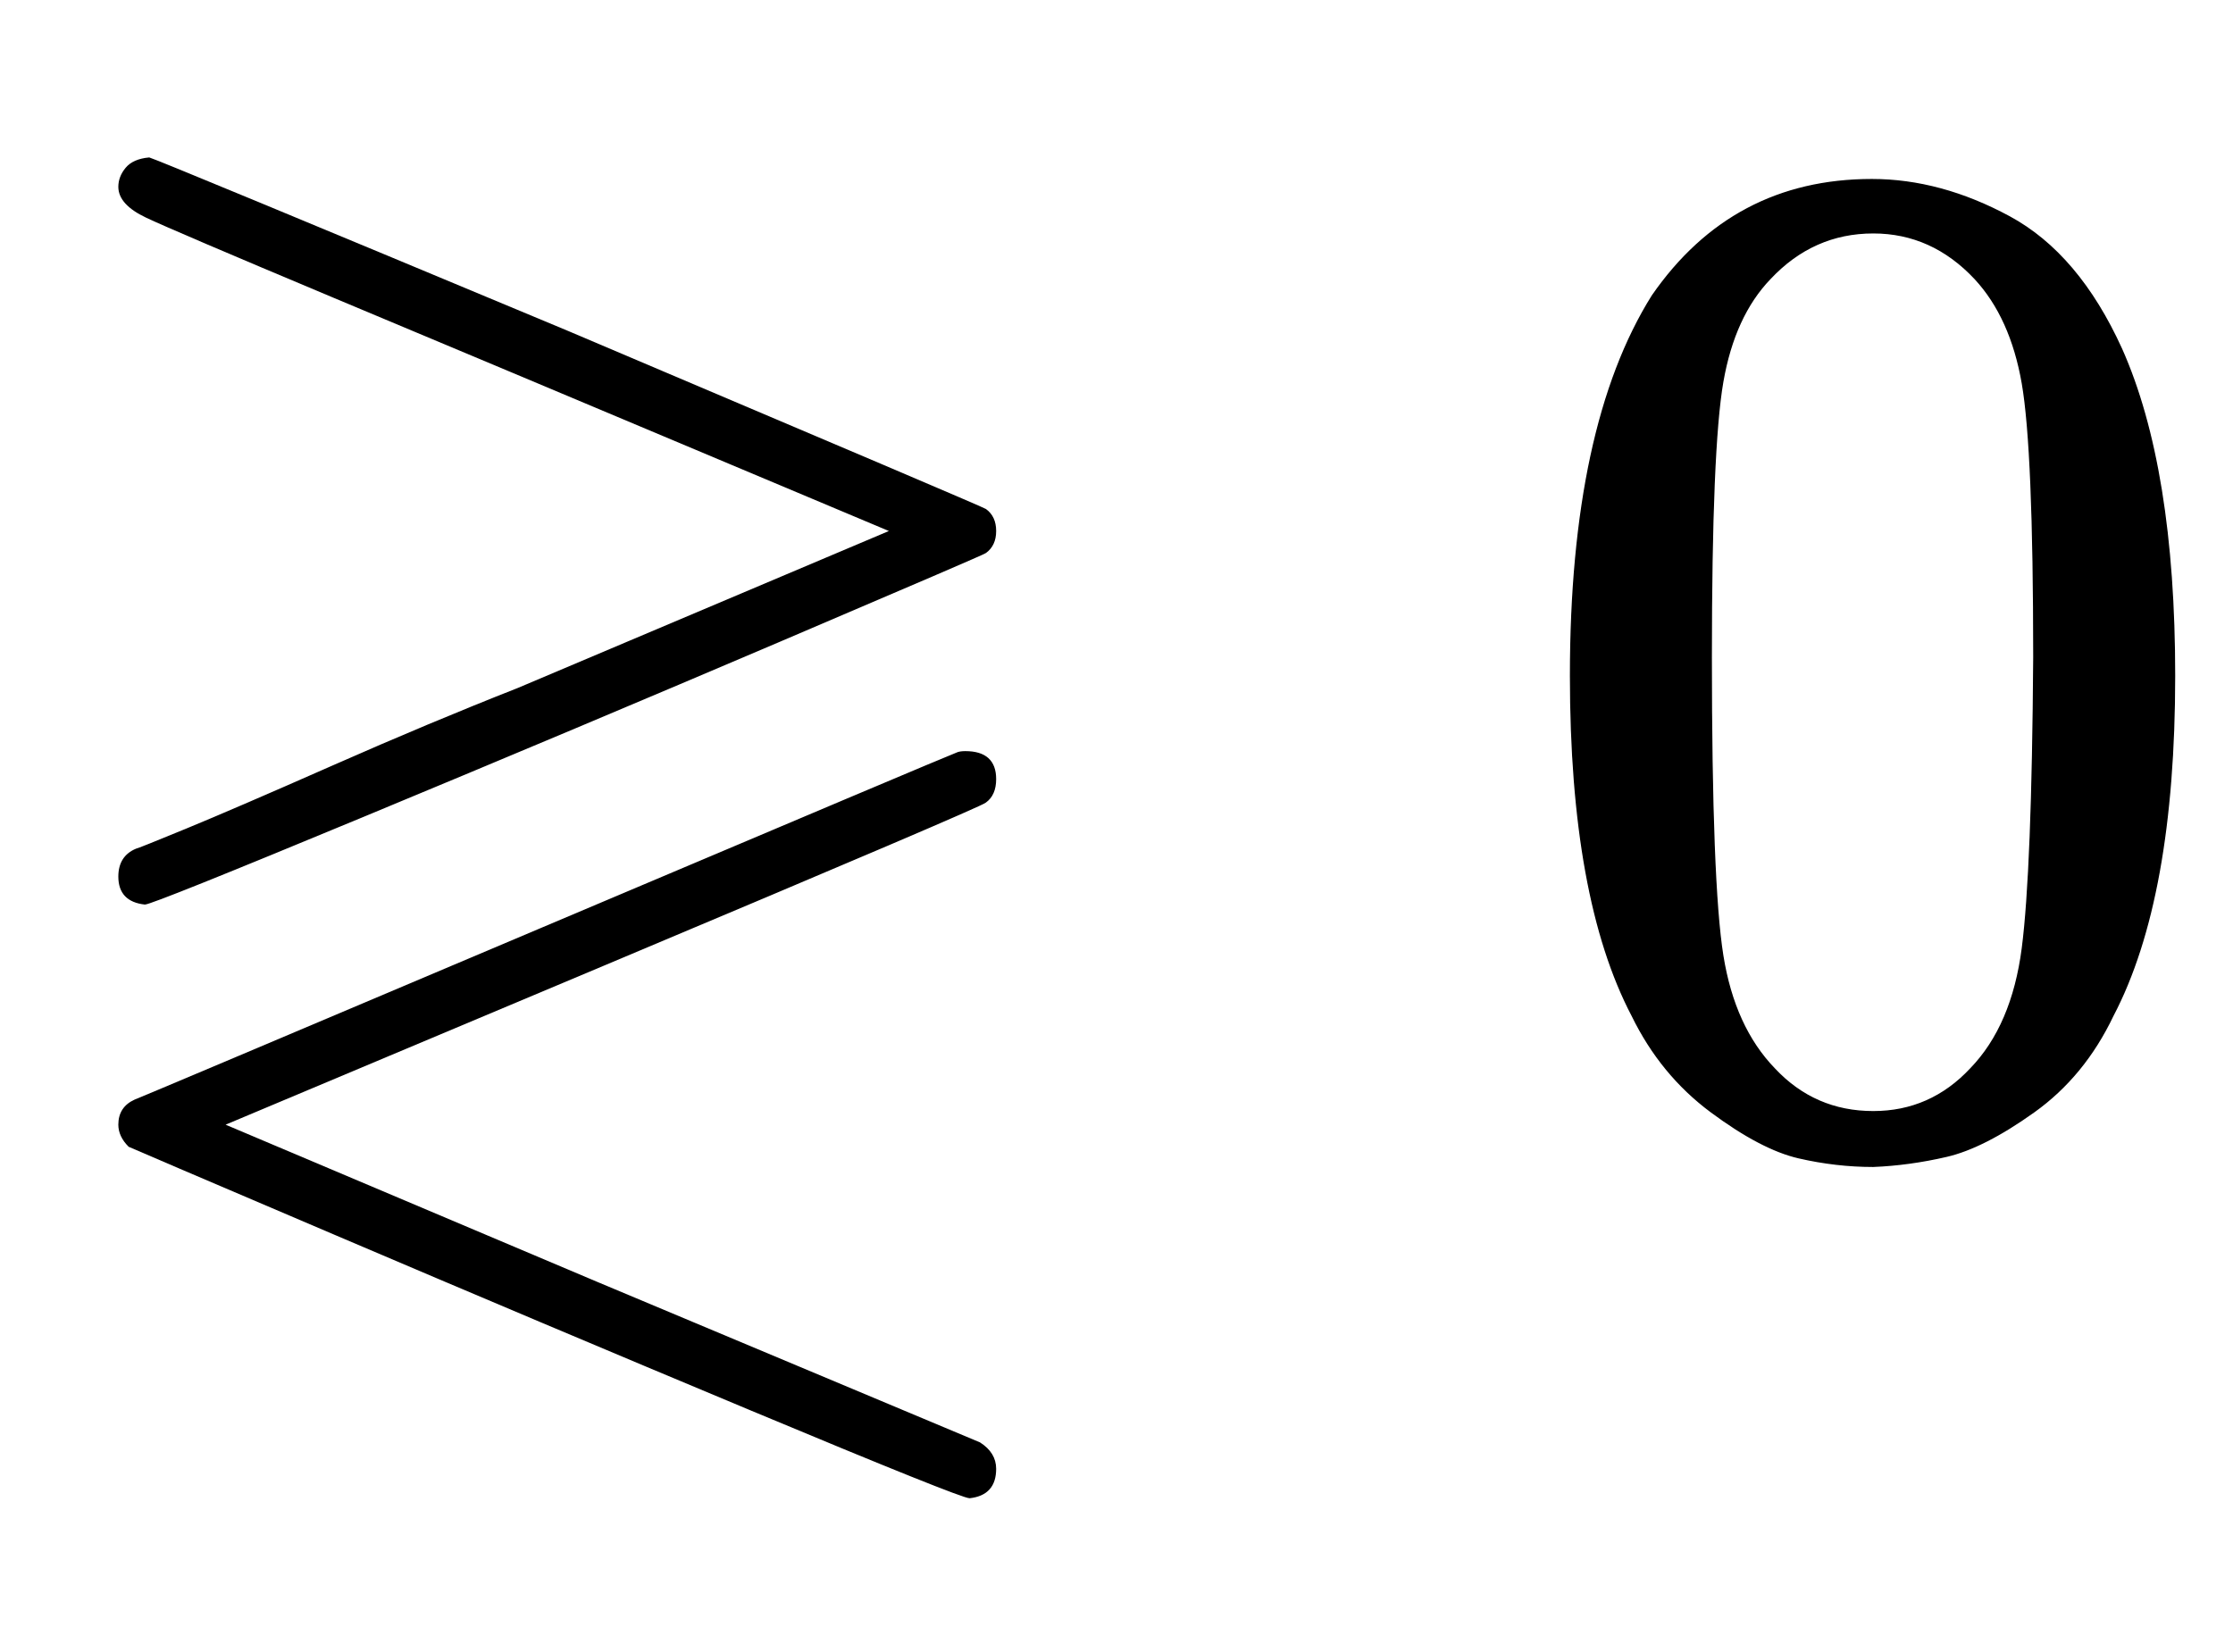
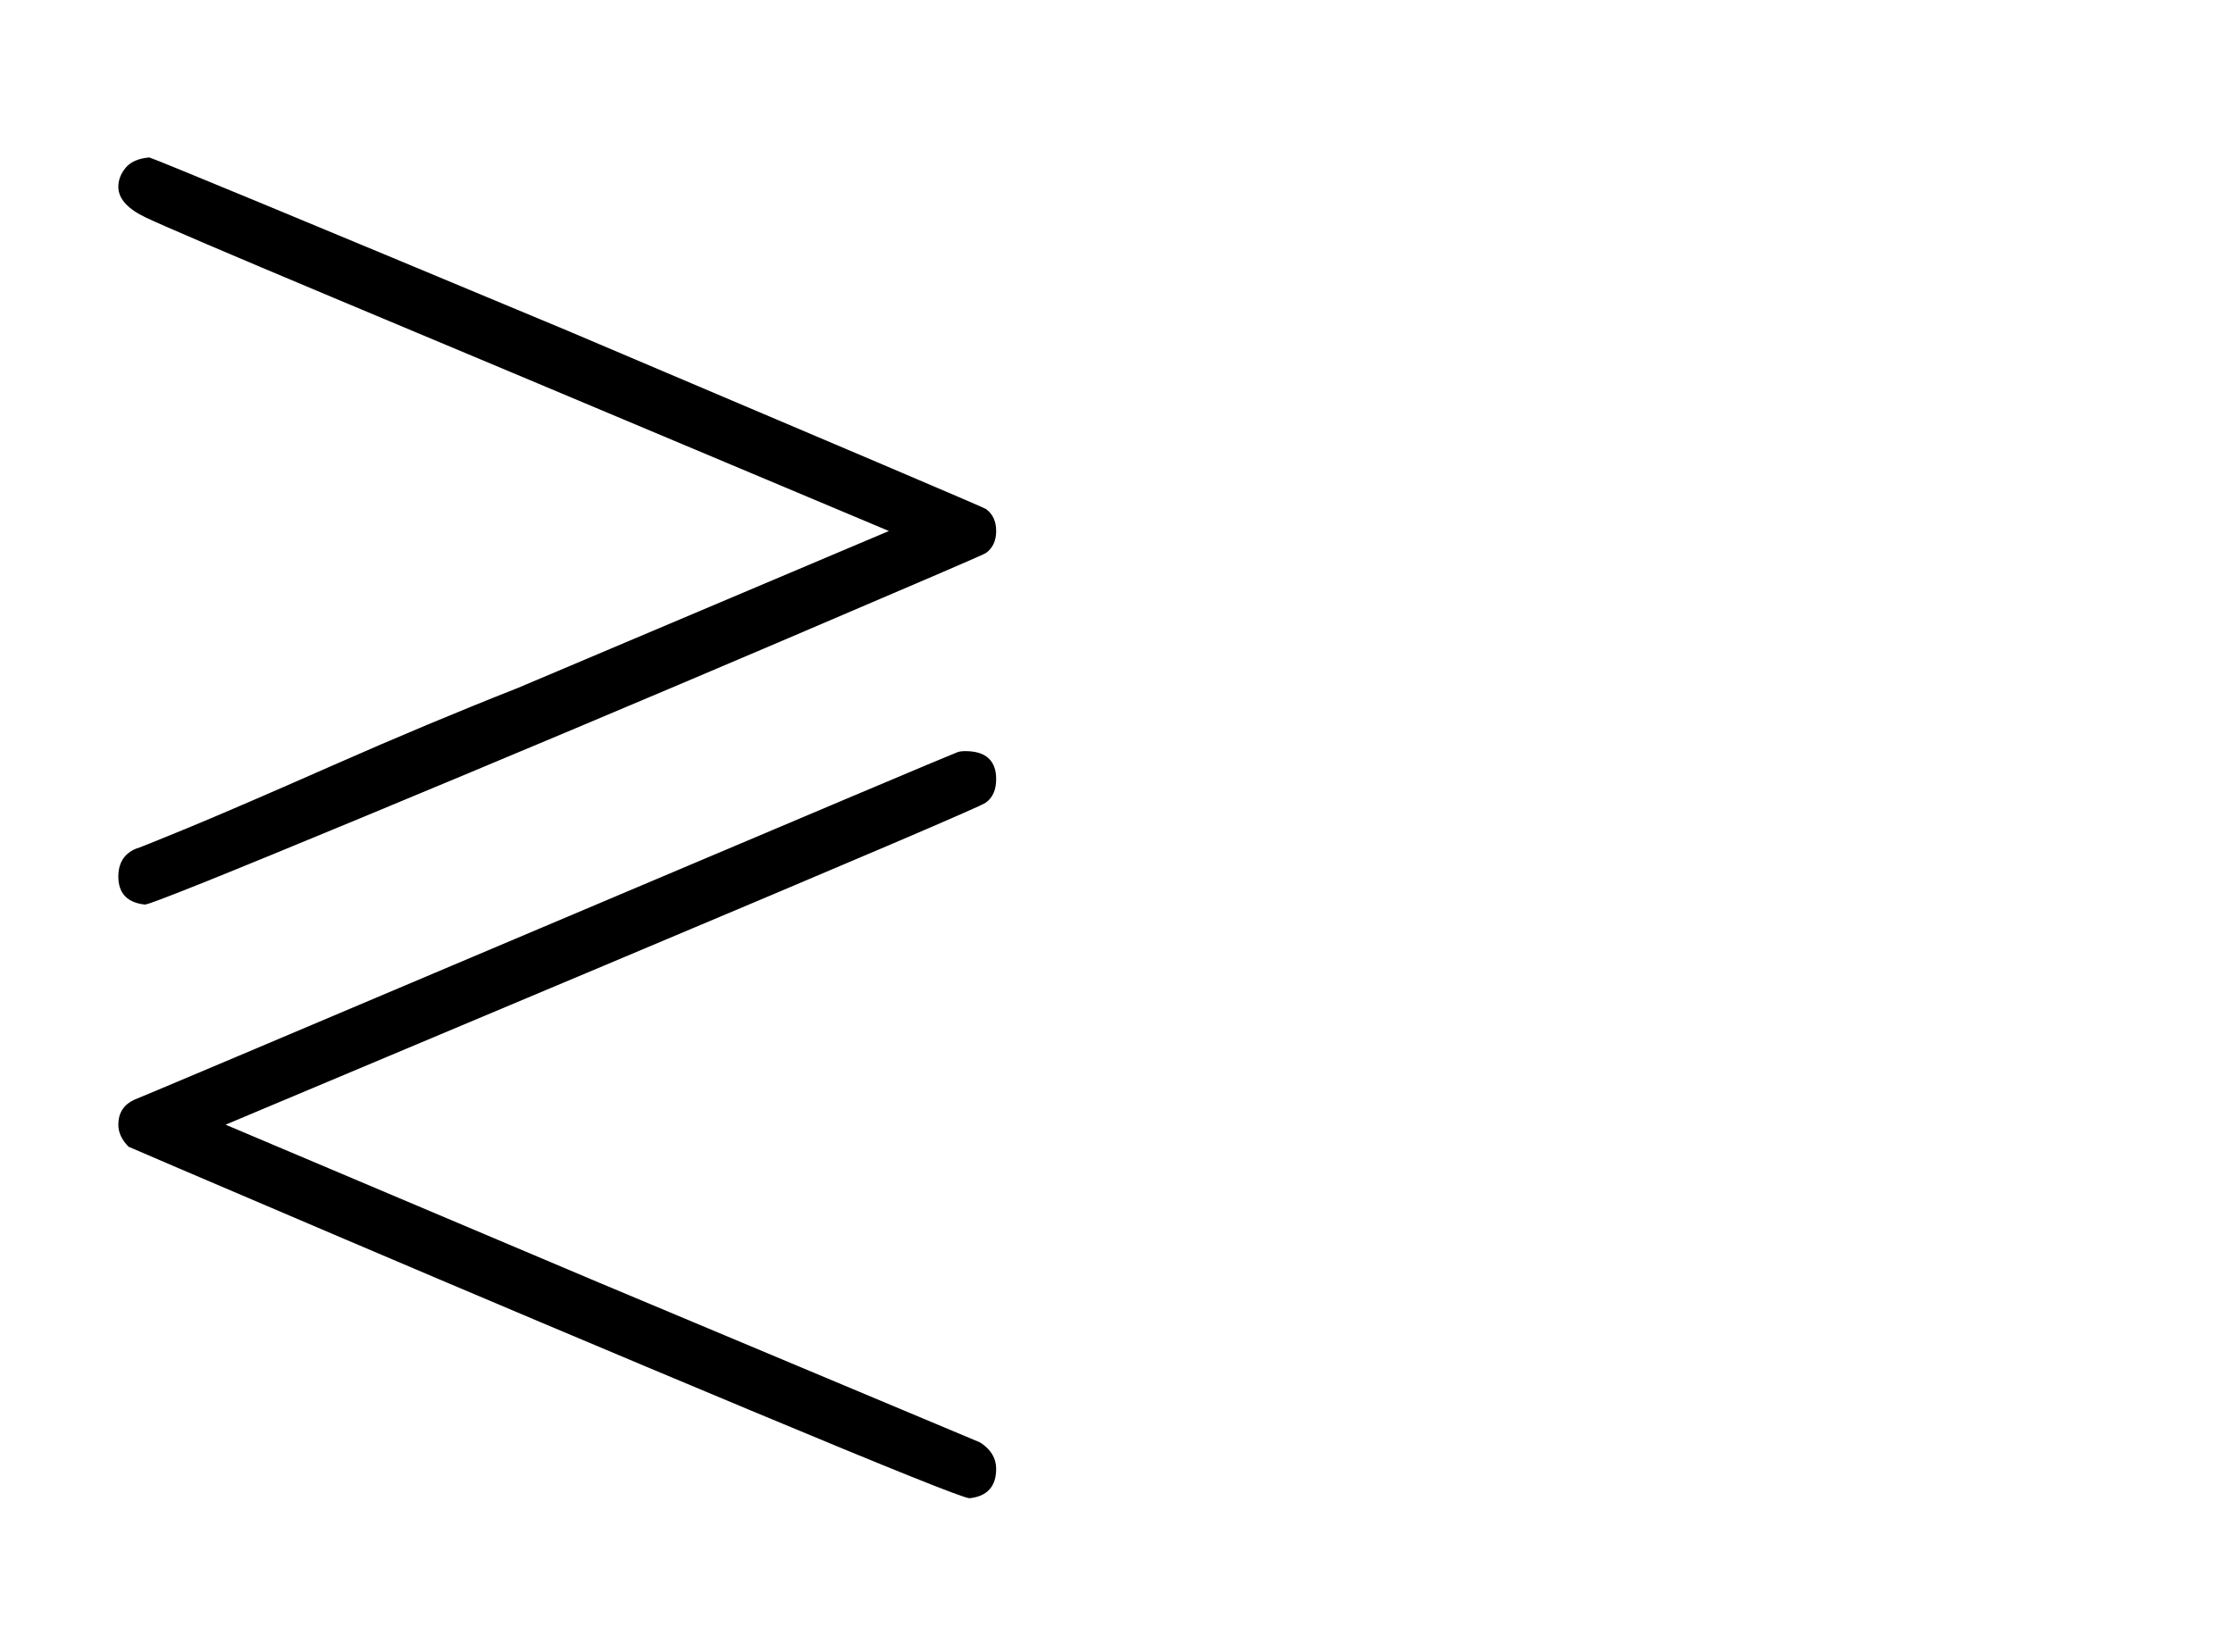
<svg xmlns="http://www.w3.org/2000/svg" xmlns:xlink="http://www.w3.org/1999/xlink" width="3.616ex" height="2.676ex" style="vertical-align: -0.838ex;" viewBox="0 -791.3 1556.8 1152.1" role="img" focusable="false" aria-labelledby="MathJax-SVG-1-Title">
  <title id="MathJax-SVG-1-Title">{\displaystyle \gtrless 0}</title>
  <defs aria-hidden="true">
    <path stroke-width="1" id="E1-MJAMS-2277" d="M83 661Q83 668 88 674T104 681Q111 679 396 560Q686 437 687 436Q694 431 694 421T687 406Q686 405 543 344T253 222T101 161Q83 163 83 180Q83 194 95 199Q96 199 130 213T232 257T361 311L621 421L357 532Q307 553 233 584Q121 631 102 640T83 661ZM673 267Q694 267 694 248Q694 237 687 232Q684 229 420 118L156 7L416 -103L683 -215Q694 -222 694 -233Q694 -251 676 -253Q670 -253 524 -192T235 -70T90 -8Q83 -1 83 7Q83 19 94 24Q97 25 378 144T667 266Q669 267 673 267Z" />
-     <path stroke-width="1" id="E1-MJMAIN-30" d="M96 585Q152 666 249 666Q297 666 345 640T423 548Q460 465 460 320Q460 165 417 83Q397 41 362 16T301 -15T250 -22Q224 -22 198 -16T137 16T82 83Q39 165 39 320Q39 494 96 585ZM321 597Q291 629 250 629Q208 629 178 597Q153 571 145 525T137 333Q137 175 145 125T181 46Q209 16 250 16Q290 16 318 46Q347 76 354 130T362 333Q362 478 354 524T321 597Z" />
  </defs>
  <g stroke="currentColor" fill="currentColor" stroke-width="0" transform="matrix(1 0 0 -1 0 0)" aria-hidden="true">
    <use xlink:href="#E1-MJAMS-2277" x="0" y="0" />
    <use xlink:href="#E1-MJMAIN-30" x="1056" y="0" />
  </g>
</svg>